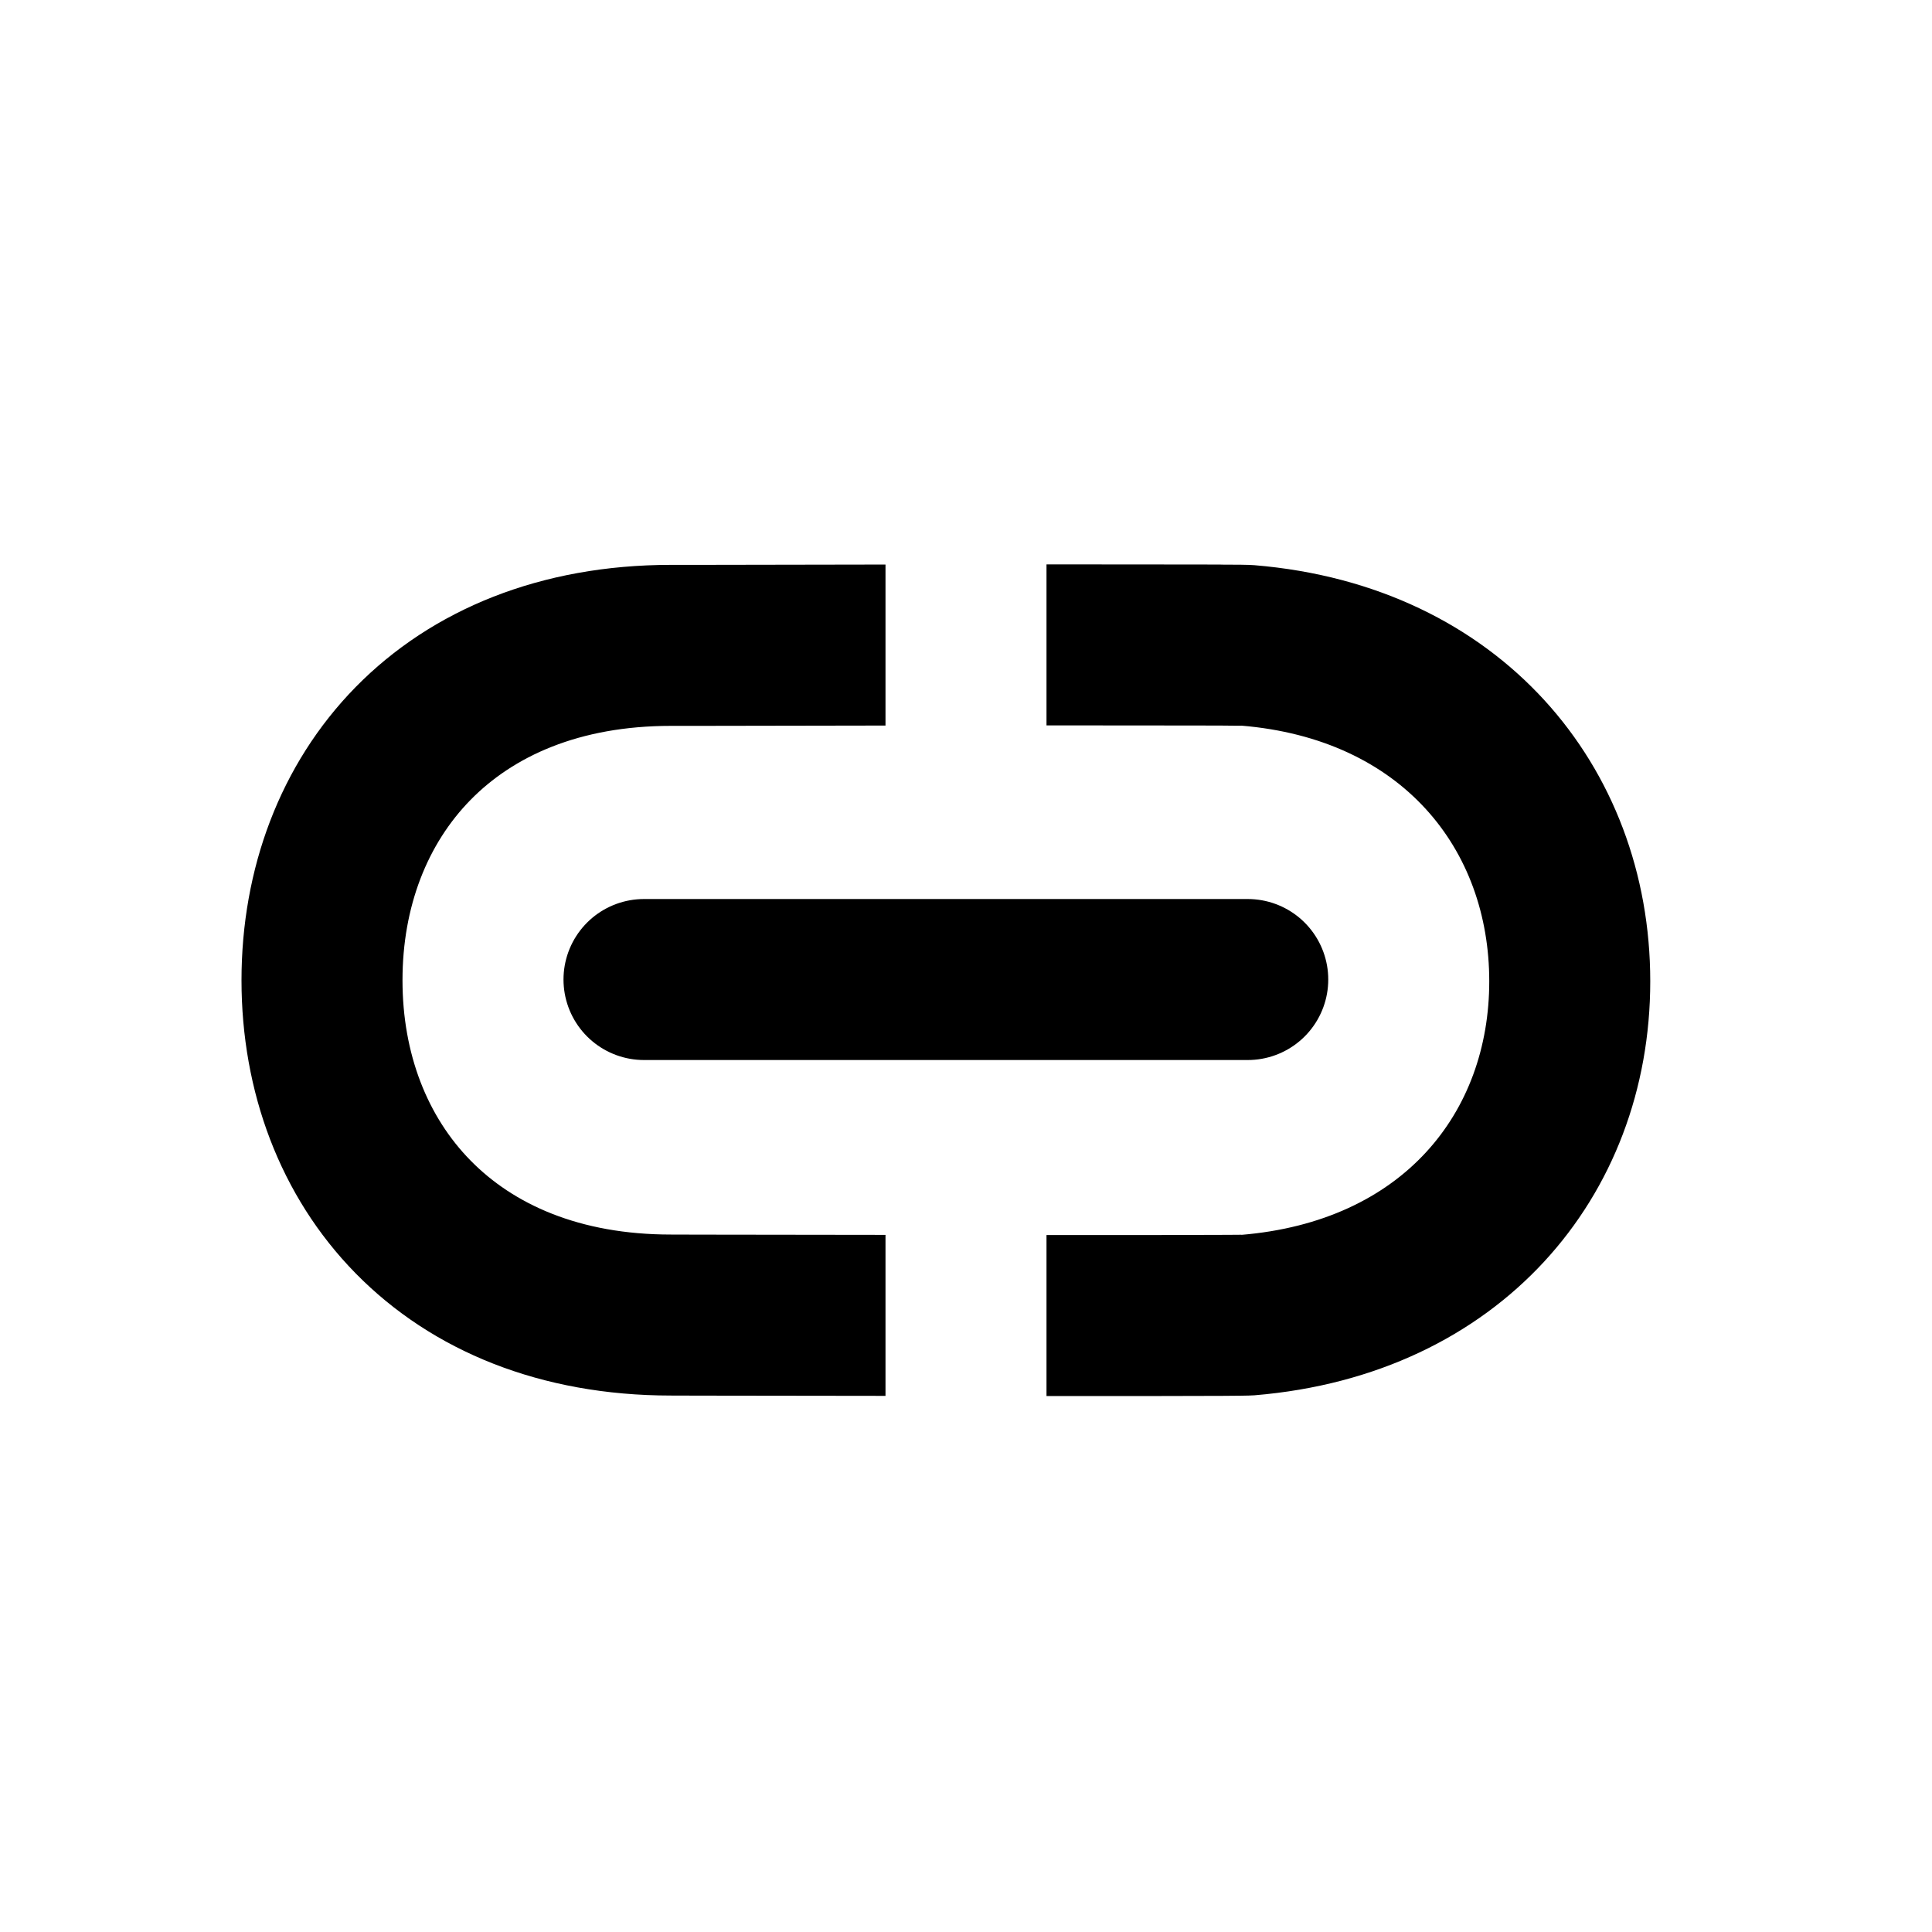
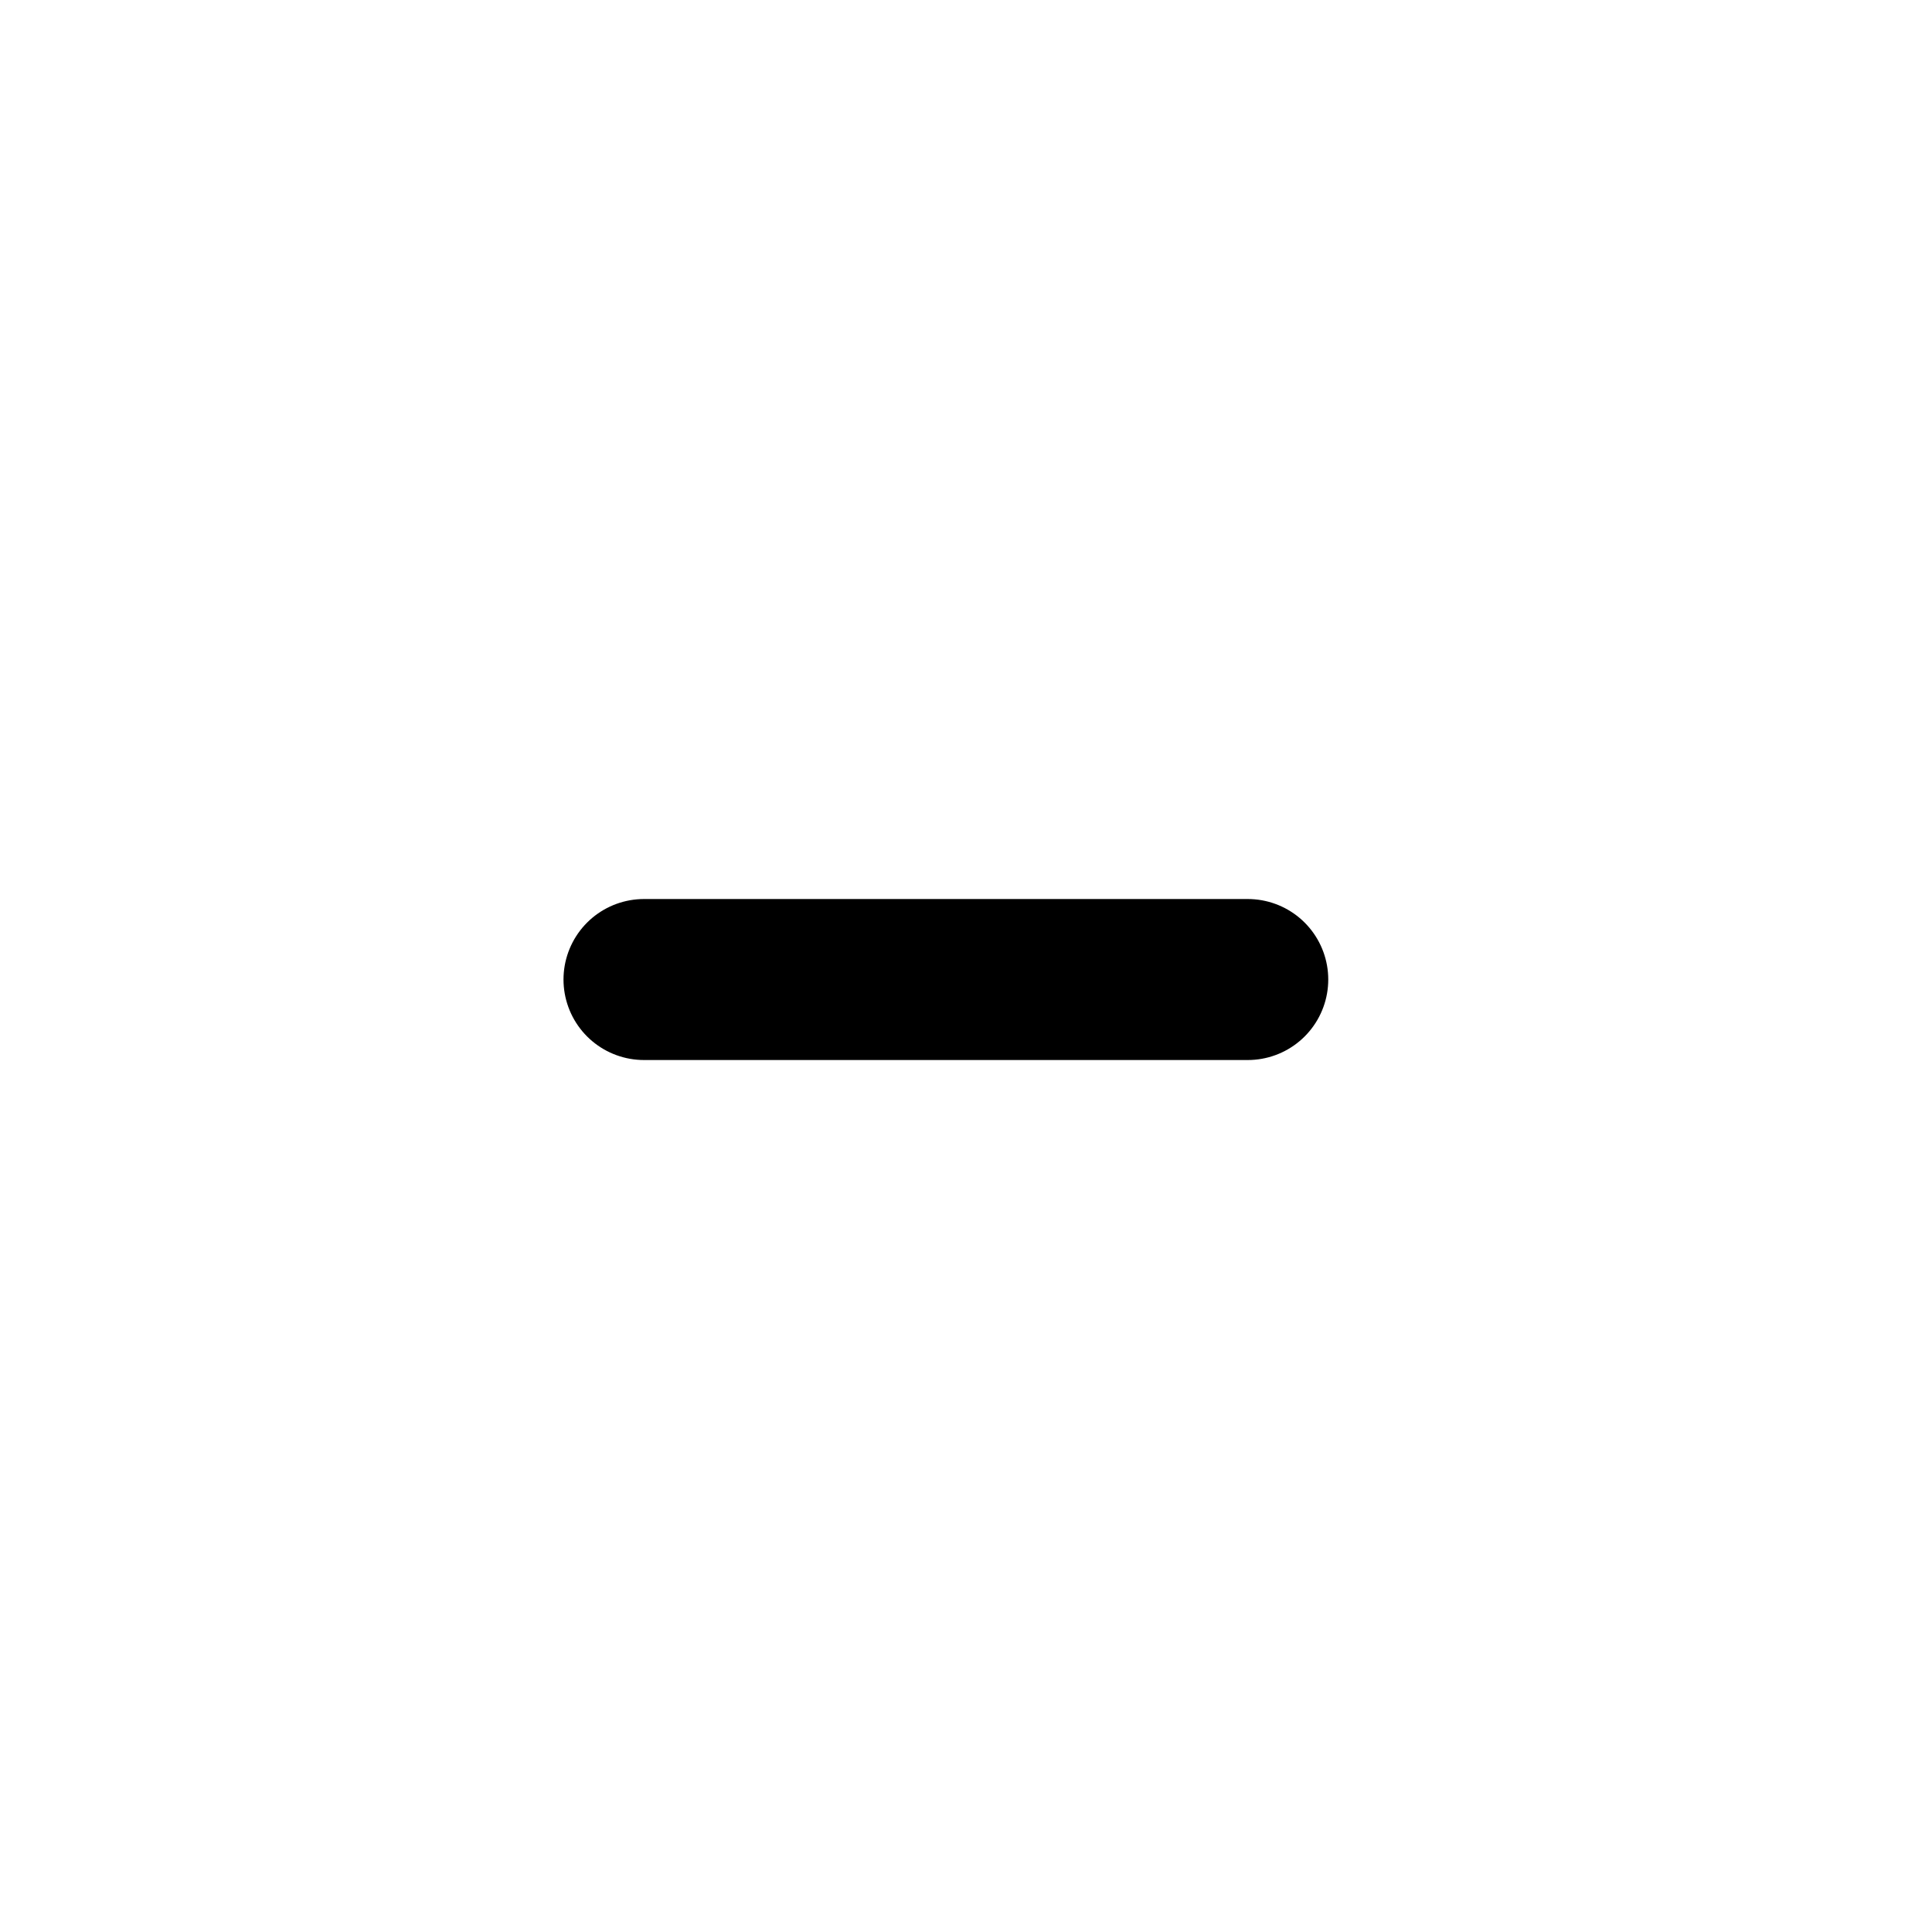
<svg xmlns="http://www.w3.org/2000/svg" width="800px" height="800px" viewBox="0 0 24 24" fill="none">
-   <path fill-rule="evenodd" clip-rule="evenodd" d="M15.418 9.014C17.421 9.179 18.5 10.548 18.5 12.19C18.5 13.824 17.429 15.174 15.418 15.34C15.437 15.338 15.42 15.338 15.35 15.339C15.305 15.339 15.239 15.34 15.147 15.34C14.946 15.341 14.667 15.342 14.334 15.342C13.946 15.342 13.488 15.342 13 15.342L13 17.342C13.488 17.342 13.947 17.342 14.336 17.342C14.669 17.342 14.952 17.341 15.156 17.34L15.177 17.34L15.177 17.34C15.339 17.339 15.514 17.338 15.582 17.333C18.625 17.082 20.5 14.87 20.5 12.19C20.5 9.519 18.633 7.273 15.582 7.021C15.514 7.015 15.339 7.014 15.177 7.014L15.156 7.013C14.952 7.013 14.669 7.012 14.336 7.012C13.947 7.011 13.488 7.011 13 7.011L13 9.011C13.488 9.011 13.946 9.011 14.334 9.012C14.667 9.012 14.946 9.013 15.147 9.013C15.239 9.014 15.305 9.014 15.35 9.015L15.35 9.015C15.42 9.015 15.436 9.016 15.418 9.014ZM11 15.34C10.033 15.339 9.16 15.338 8.692 15.337L8.691 15.337L8.336 15.336C7.189 15.336 6.374 14.955 5.846 14.417C5.312 13.874 5 13.096 5 12.177C5 11.258 5.312 10.48 5.846 9.936C6.374 9.398 7.189 9.017 8.336 9.017L8.69 9.017C9.157 9.016 10.031 9.015 11 9.013L11 7.013C10.027 7.015 9.153 7.016 8.687 7.017L8.686 7.017L8.336 7.017C6.721 7.017 5.368 7.568 4.418 8.535C3.475 9.497 3 10.799 3 12.177C3 13.555 3.475 14.857 4.418 15.818C5.368 16.786 6.721 17.336 8.336 17.336L8.688 17.337C9.154 17.337 10.028 17.339 11 17.34L11 15.34Z" fill="#000000" />
  <path d="M15.5 12.168L8 12.168" stroke="#000000" stroke-width="2" stroke-linecap="round" stroke-linejoin="round" />
</svg>